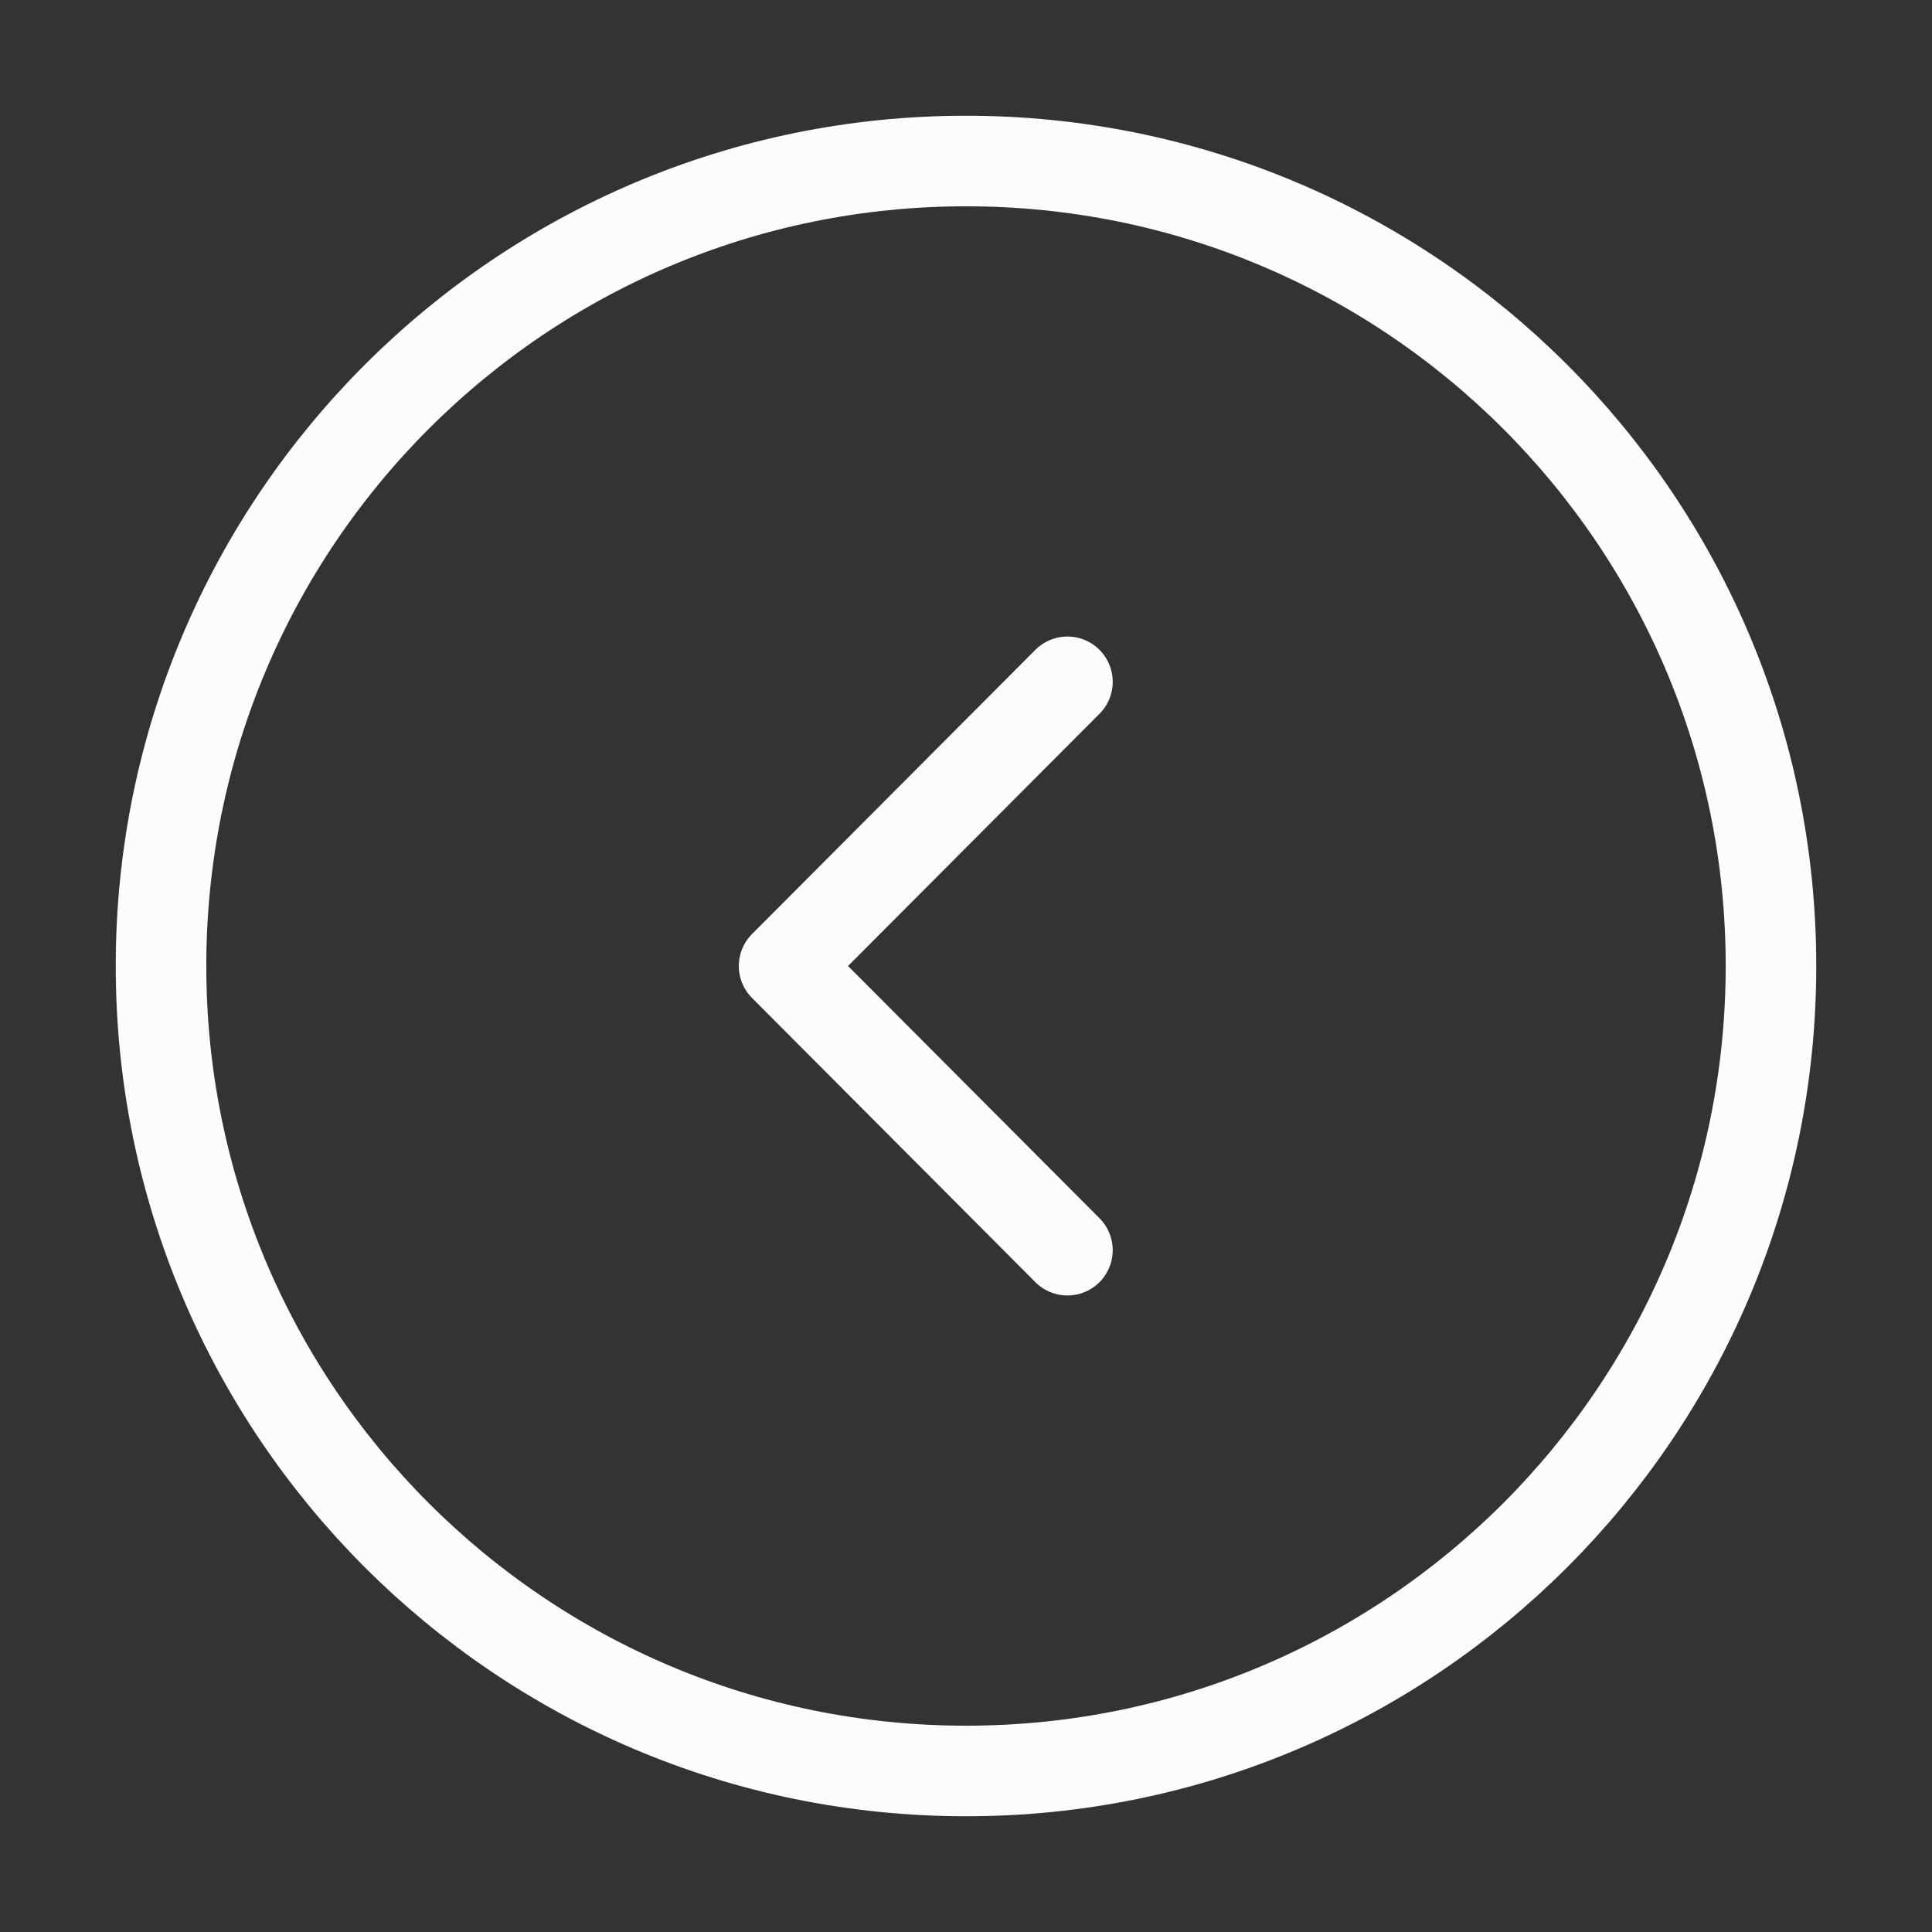
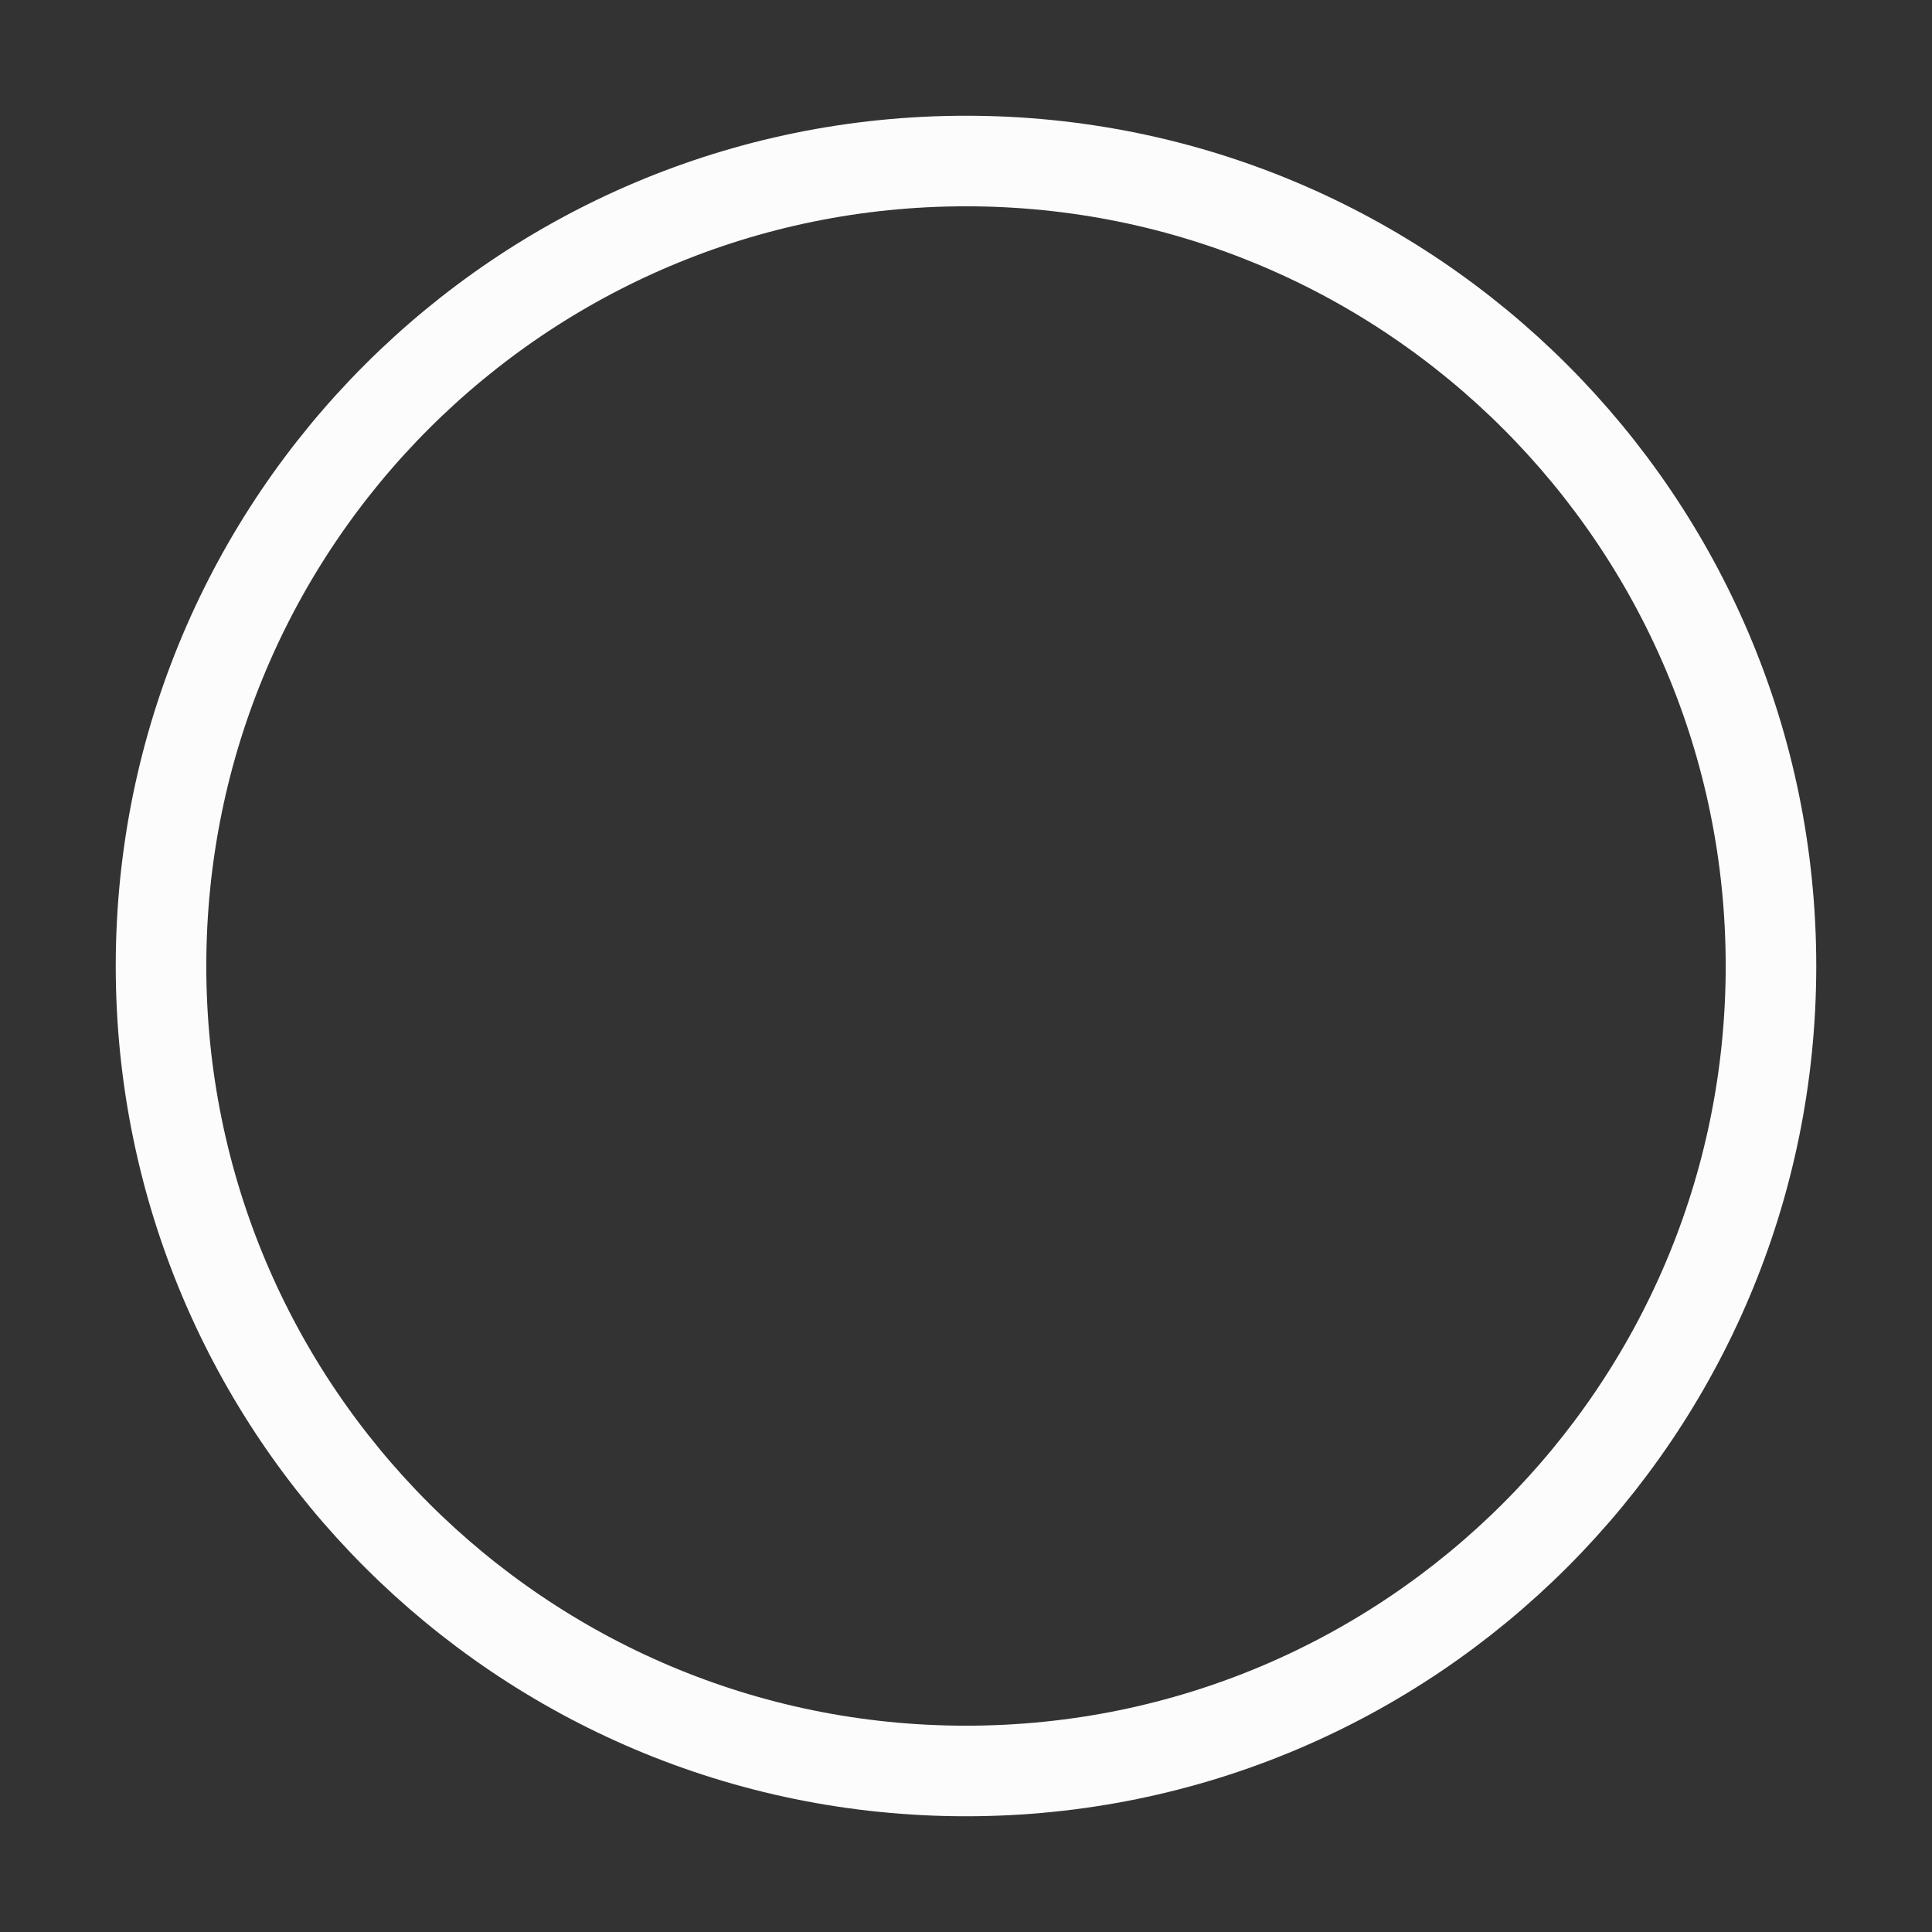
<svg xmlns="http://www.w3.org/2000/svg" width="32" height="32" viewBox="0 0 32 32" fill="none">
  <rect x="0" y="0" width="32" height="32" fill="#333333" stroke="none" />
  <path d="M16 29.333C23.364 29.333 29.333 23.364 29.333 16C29.333 8.636 23.364 2.667 16 2.667C8.636 2.667 2.667 8.636 2.667 16C2.667 23.364 8.636 29.333 16 29.333Z" stroke="#FCFCFD" stroke-width="1.5" stroke-miterlimit="10" stroke-linecap="round" stroke-linejoin="round" />
-   <path d="M17.68 20.707L12.987 16L17.68 11.293" stroke="#FCFCFD" stroke-width="1.5" stroke-linecap="round" stroke-linejoin="round" />
</svg>